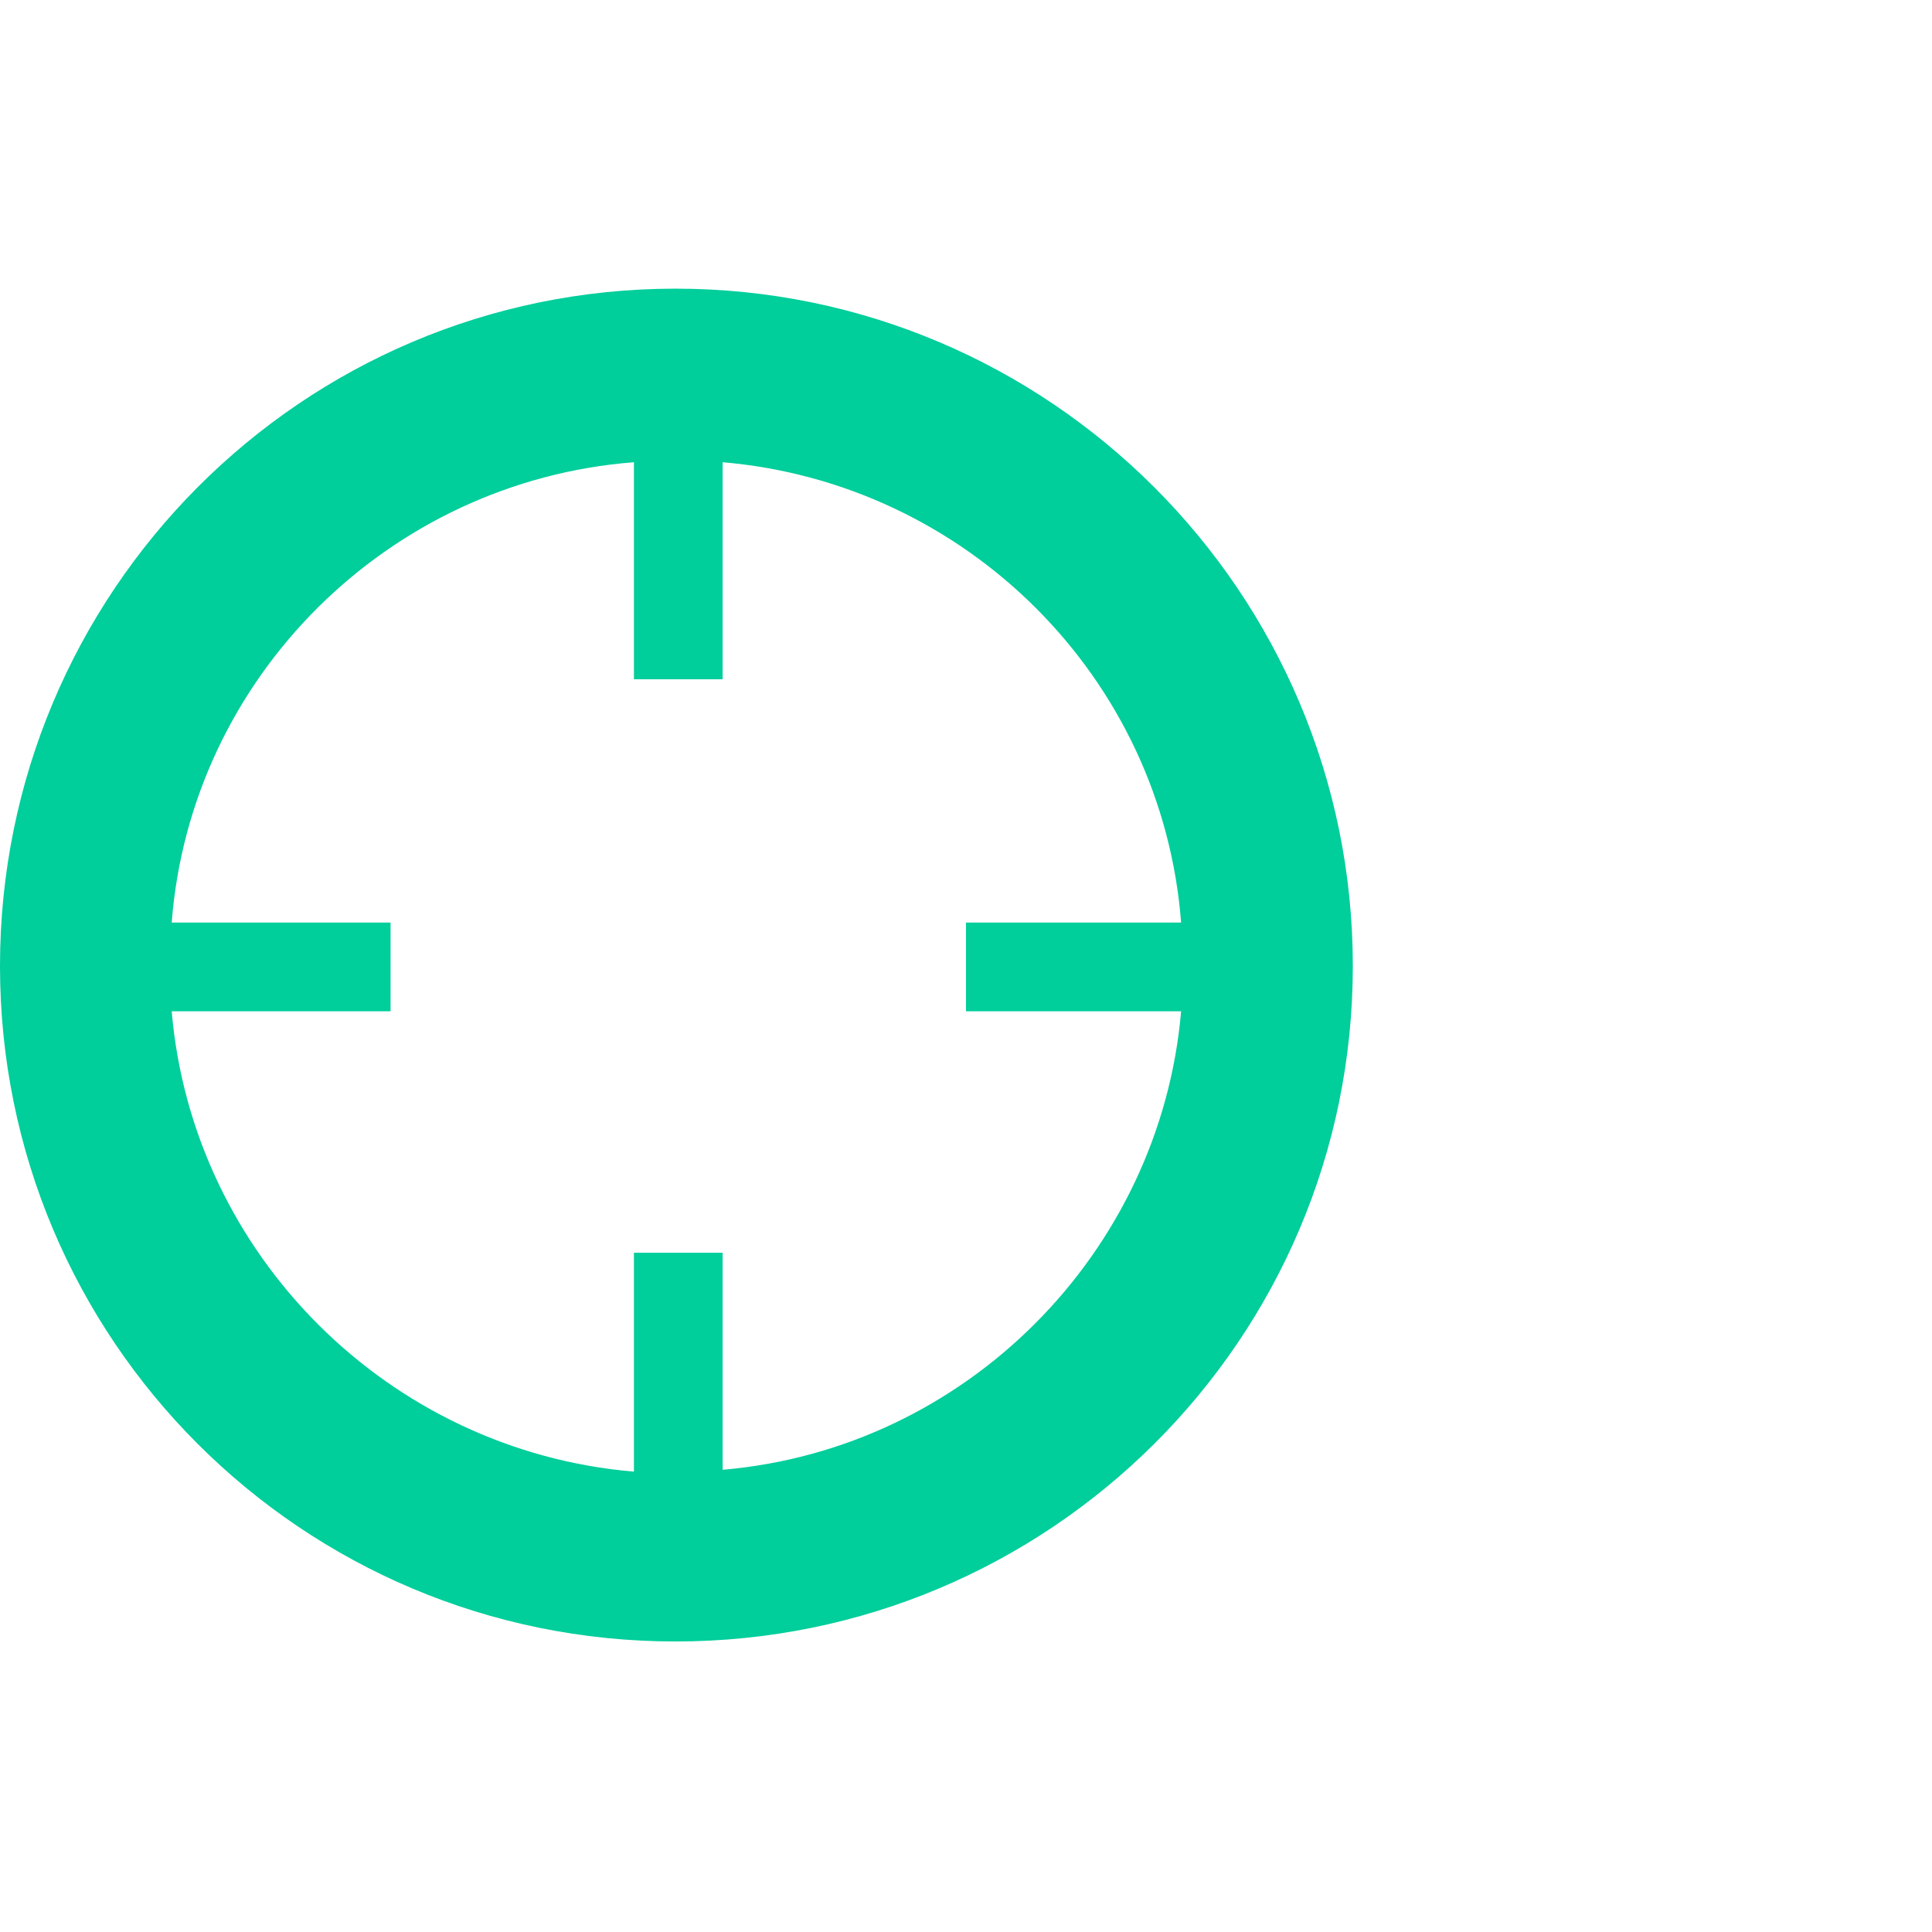
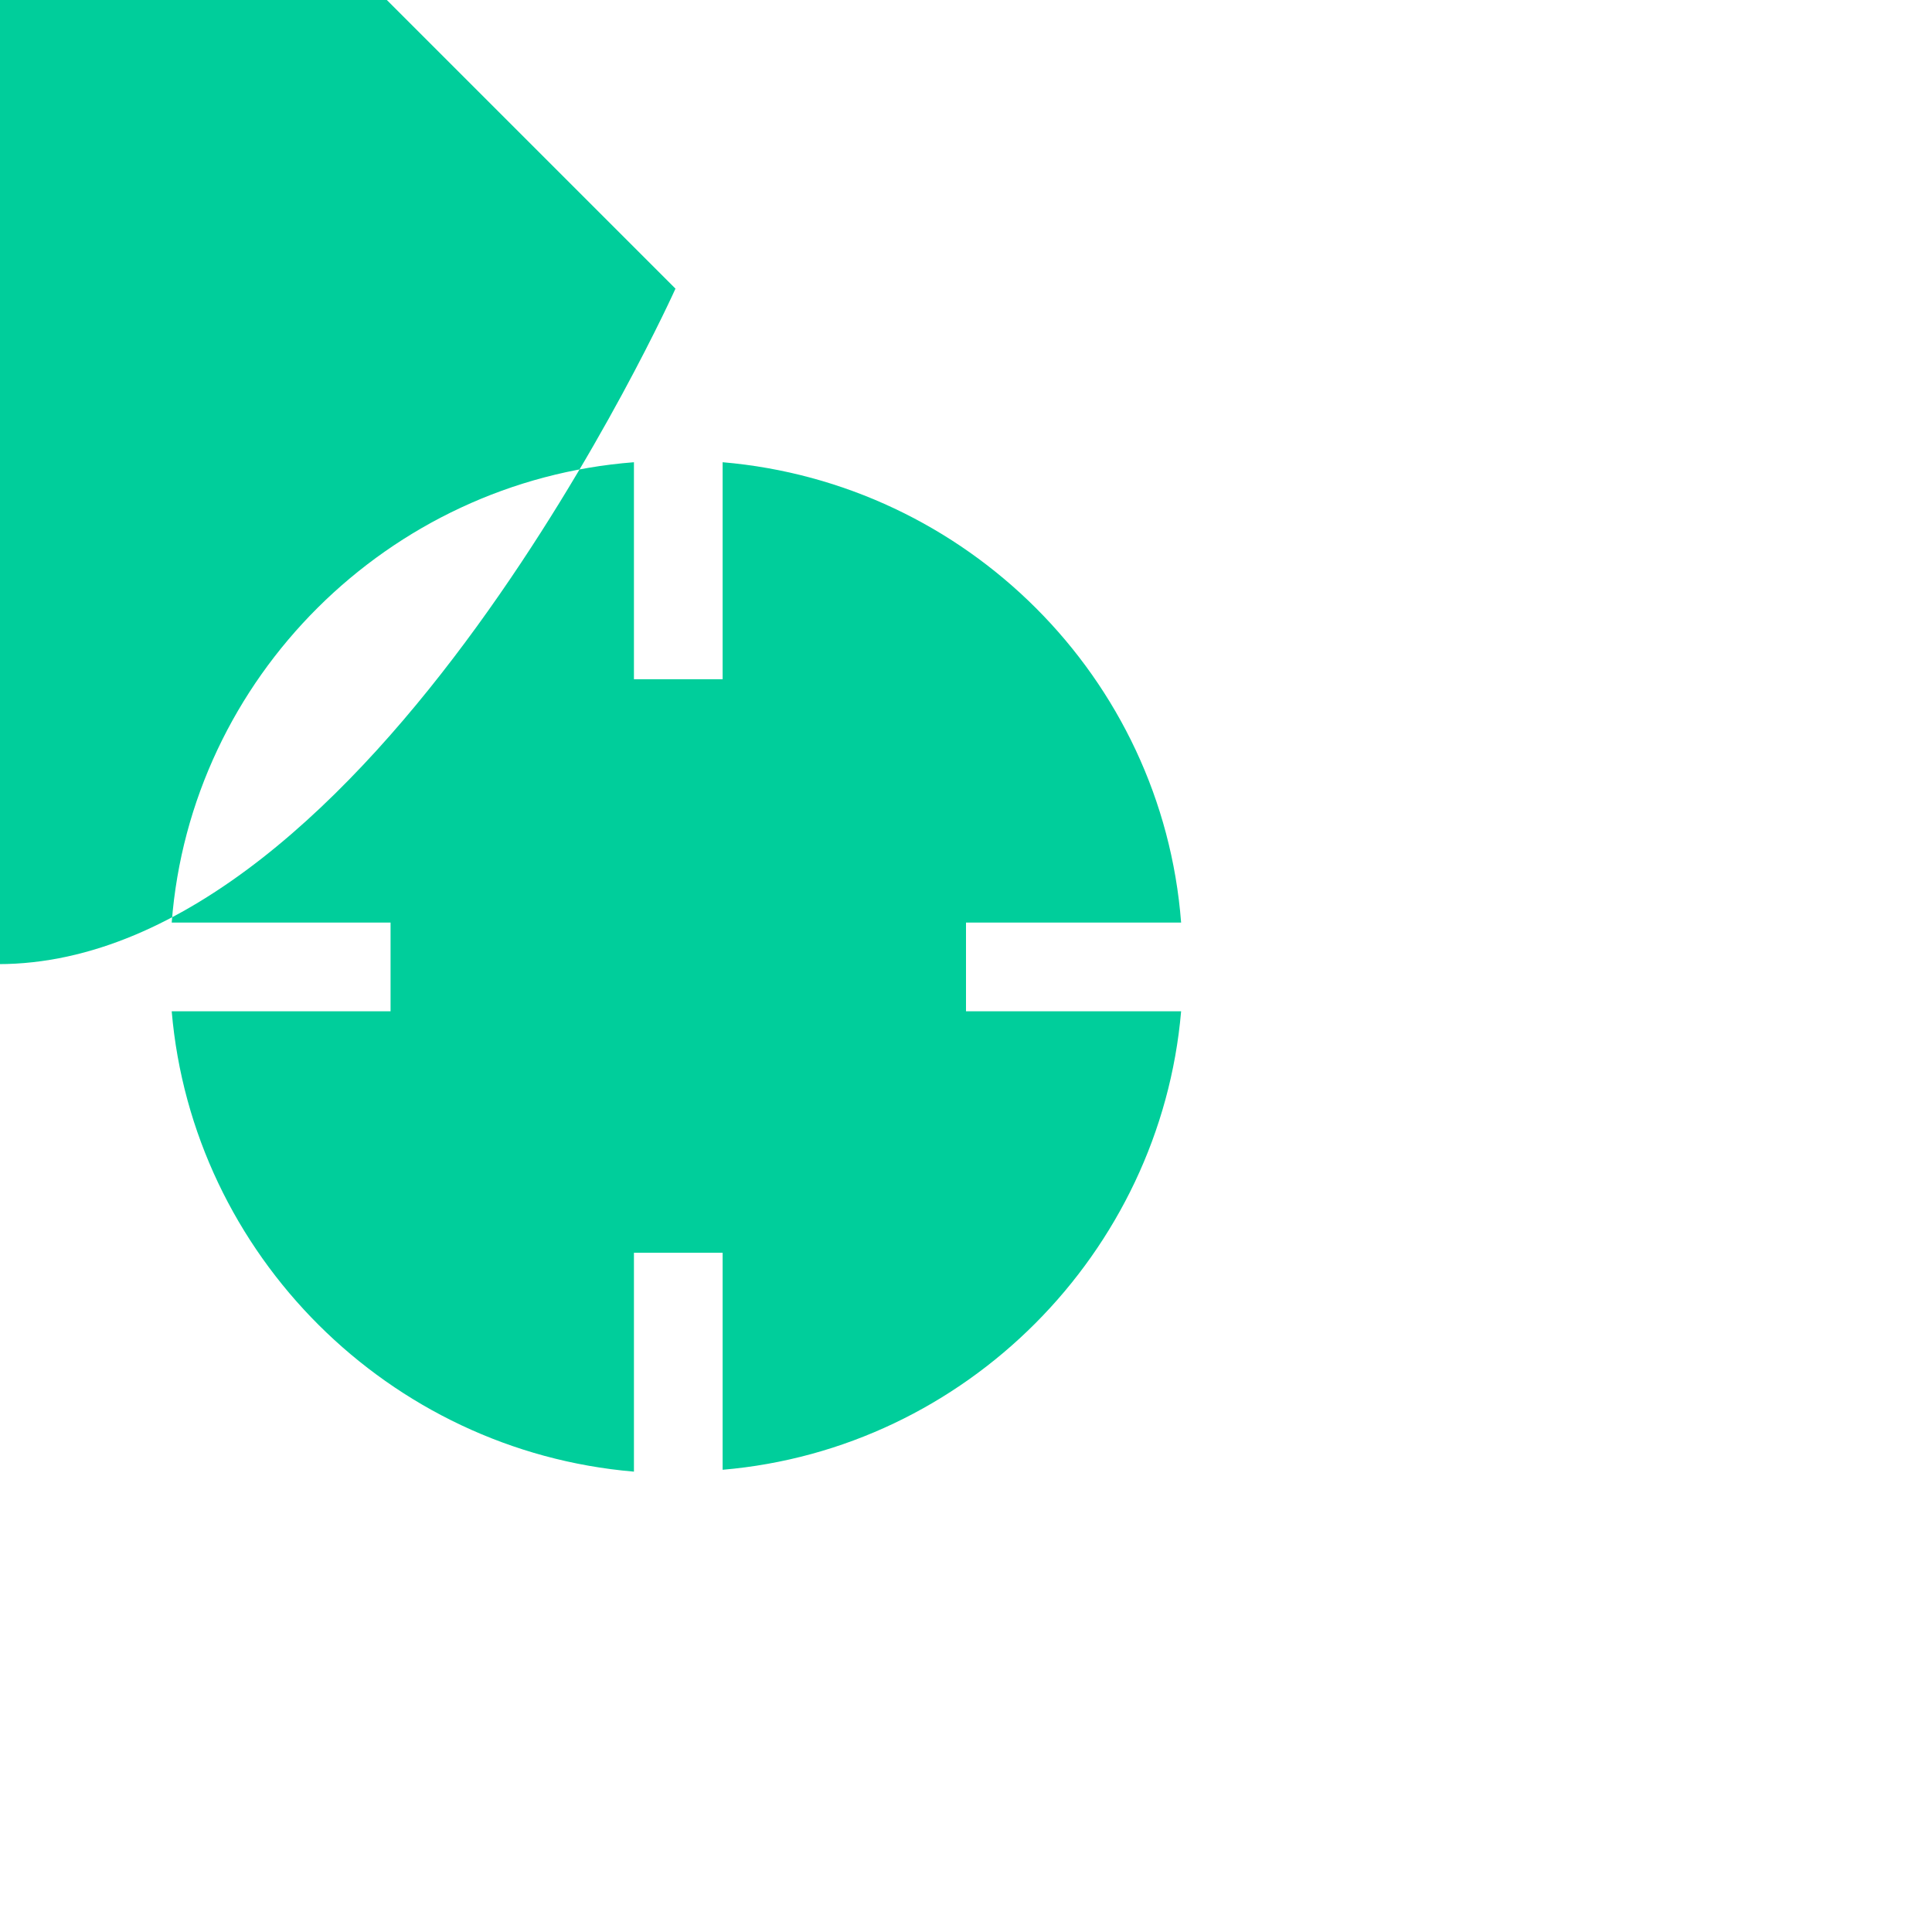
<svg xmlns="http://www.w3.org/2000/svg" fill="#00ce9b" width="50px" height="50px" viewBox="0 0 32 32" version="1.1">
  <g id="SVGRepo_bgCarrier" stroke-width="0" />
  <g id="SVGRepo_tracerCarrier" stroke-linecap="round" stroke-linejoin="round" />
  <g id="SVGRepo_iconCarrier">
    <title>geo</title>
-     <path d="M11.188 4.781c6.188 0 11.219 5.031 11.219 11.219s-5.031 11.188-11.219 11.188-11.188-5-11.188-11.188 5-11.219 11.188-11.219zM11.969 20.75v3.594c4.031-0.344 7.25-3.594 7.594-7.594h-3.563v-1.469h3.563c-0.313-4.063-3.563-7.281-7.594-7.625v3.594h-1.469v-3.594c-4.063 0.313-7.344 3.563-7.656 7.625h3.625v1.469h-3.625c0.344 4.031 3.594 7.281 7.656 7.625v-3.625h1.469z" />
+     <path d="M11.188 4.781s-5.031 11.188-11.219 11.188-11.188-5-11.188-11.188 5-11.219 11.188-11.219zM11.969 20.75v3.594c4.031-0.344 7.25-3.594 7.594-7.594h-3.563v-1.469h3.563c-0.313-4.063-3.563-7.281-7.594-7.625v3.594h-1.469v-3.594c-4.063 0.313-7.344 3.563-7.656 7.625h3.625v1.469h-3.625c0.344 4.031 3.594 7.281 7.656 7.625v-3.625h1.469z" />
  </g>
</svg>